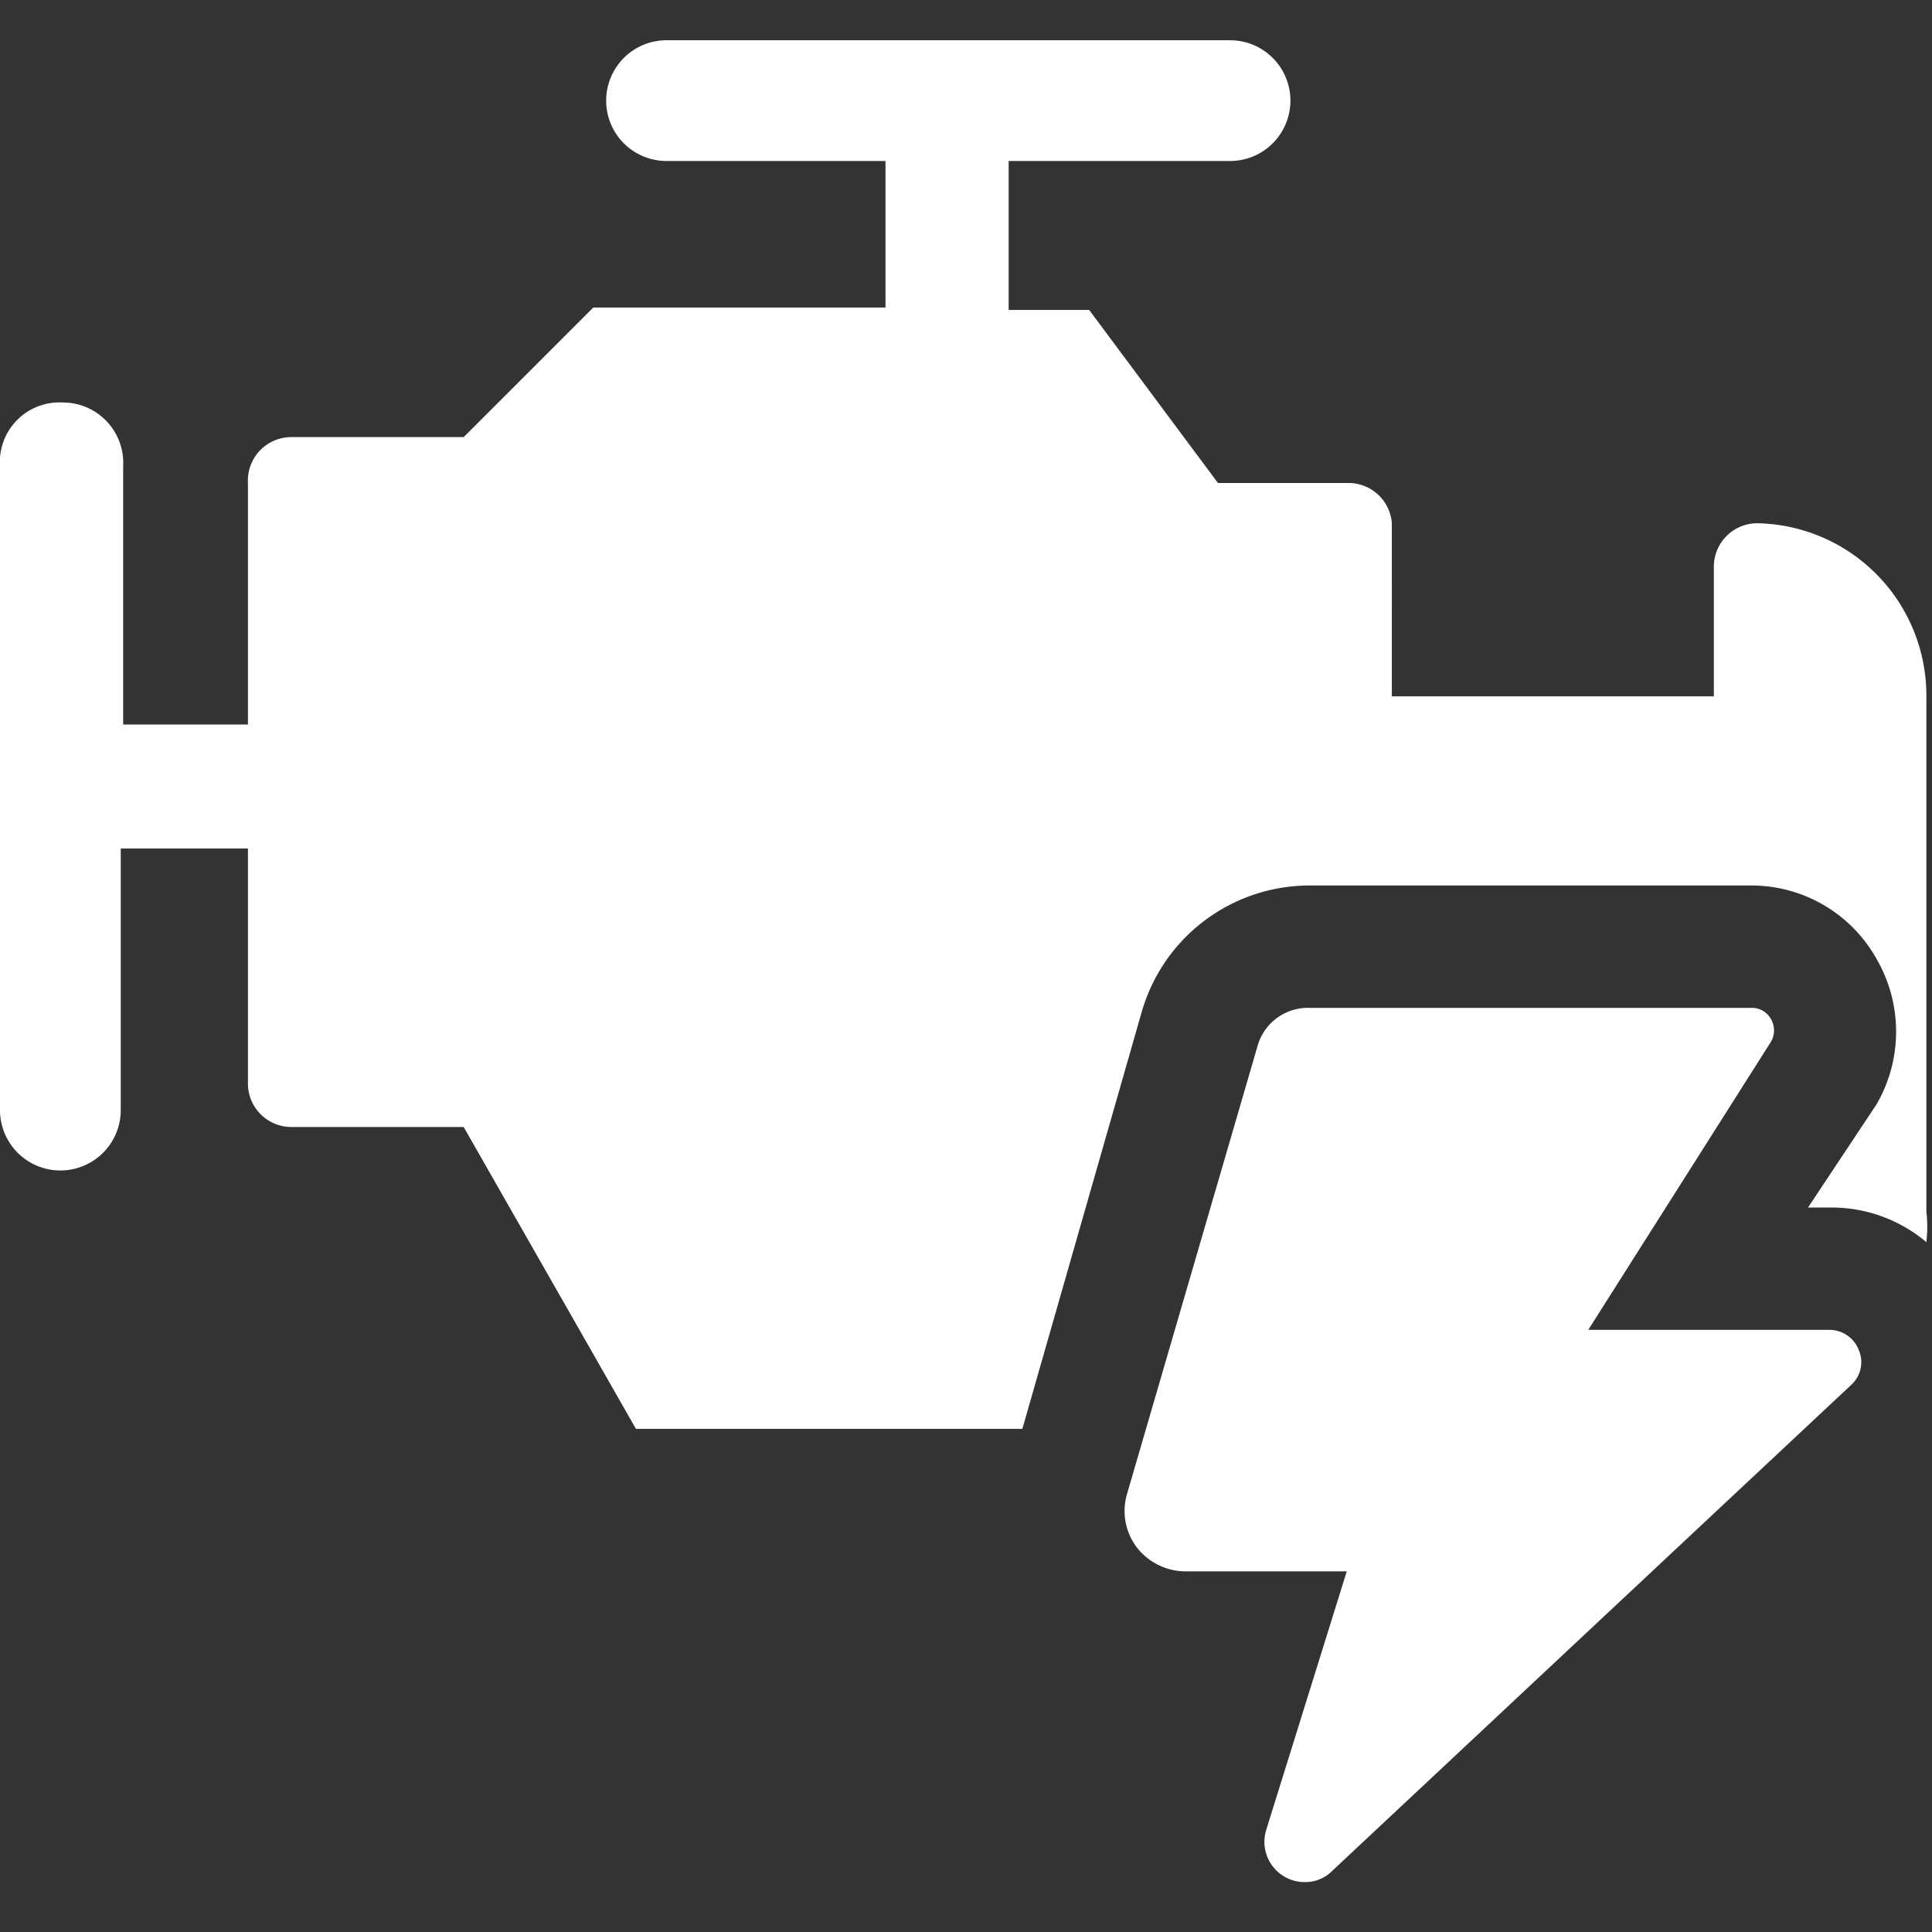
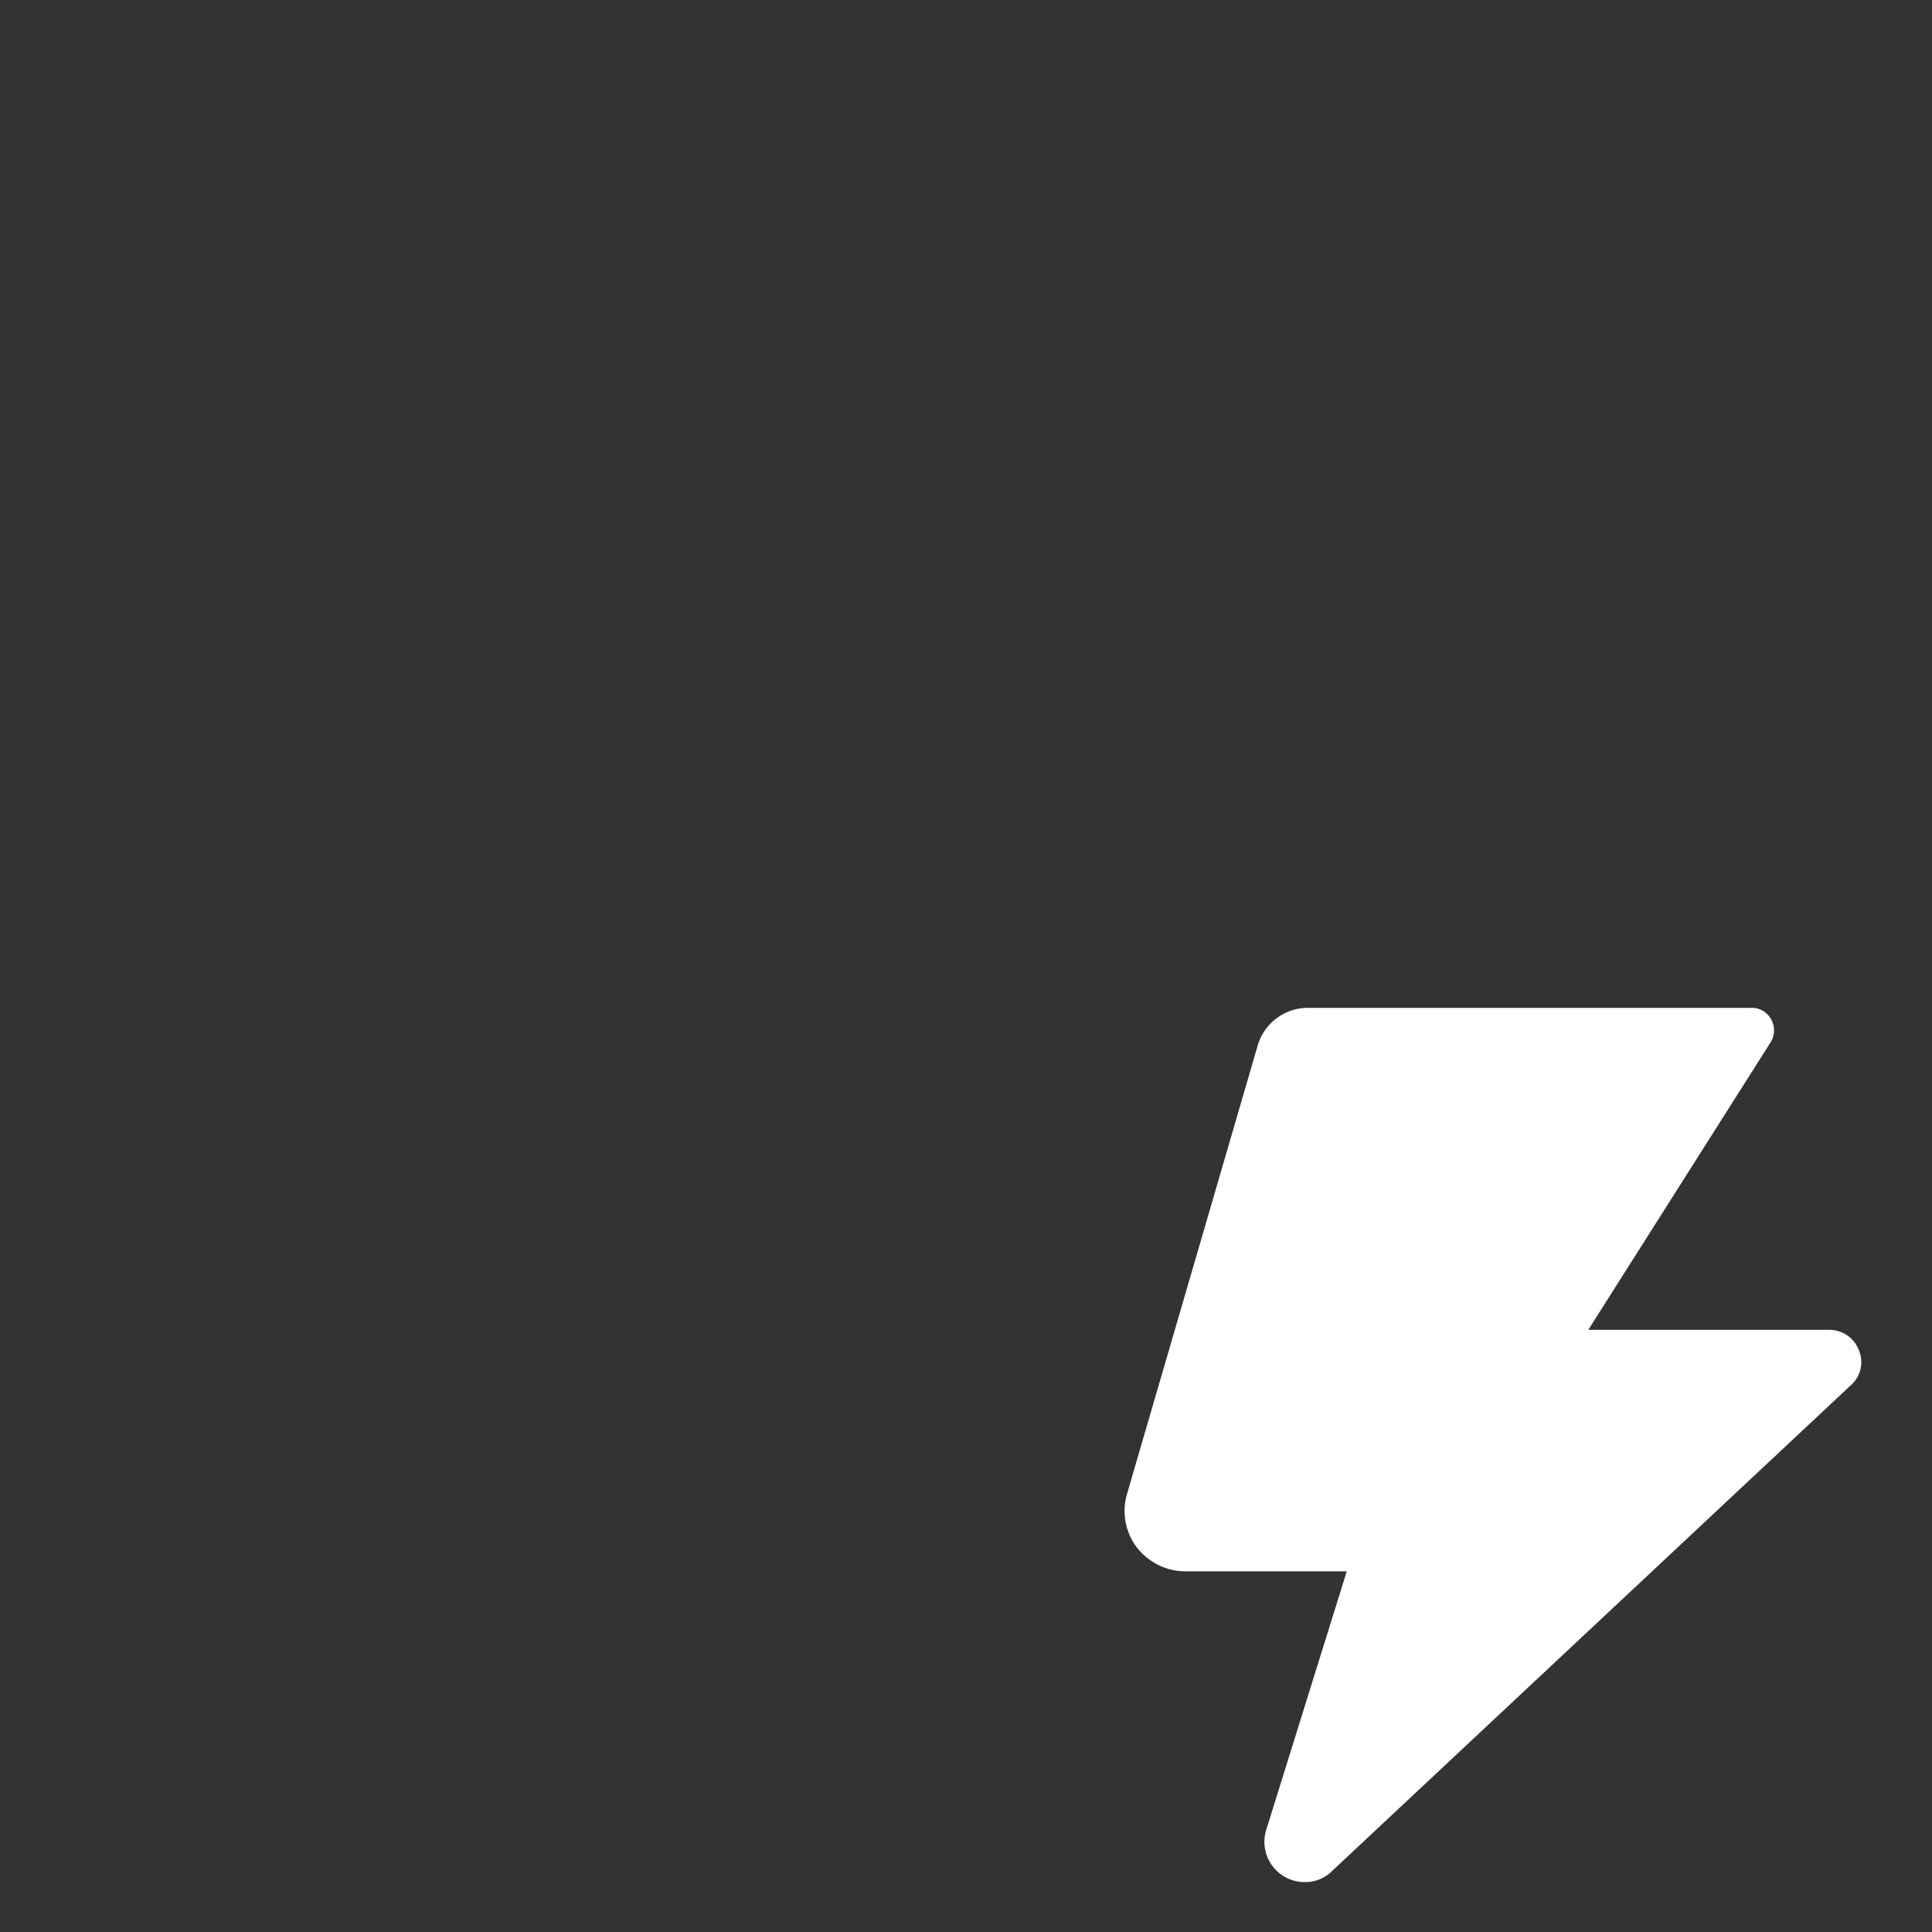
<svg xmlns="http://www.w3.org/2000/svg" viewBox="0 0 24 24" id="Car-Engine-11--Streamline-Ultimate" height="24" width="24">
  <rect x="0" y="0" width="24" height="24" fill="#333333" stroke="none" />
  <desc>
    Car Engine 11 Streamline Icon: https://streamlinehq.com
  </desc>
  <g id="Car-Engine-11--Streamline-Ultimate.svg">
-     <path d="M16.26 11h5.5a1.78 1.78 0 0 1 1.55 0.91 1.8 1.8 0 0 1 0 1.81L22.46 15h0.3a1.83 1.83 0 0 1 1.17 0.43 1.64 1.64 0 0 0 0 -0.38v-6.4a2.14 2.14 0 0 0 -2.1 -2.15 0.54 0.54 0 0 0 -0.54 0.54v1.61h-4V6.5a0.54 0.54 0 0 0 -0.55 -0.5h-1.61l-1.6 -2.15h-1V2h2.75a0.75 0.75 0 1 0 0 -1.5h-7a0.75 0.75 0 0 0 0 1.5H11v1.82H7.37L5.76 5.43H3.62a0.54 0.54 0 0 0 -0.54 0.57v3H1.53V5.79A0.75 0.75 0 0 0 0.78 5a0.74 0.74 0 0 0 -0.78 0.79v8a0.75 0.75 0 0 0 1.5 0v-3.25h1.58v2.93a0.54 0.54 0 0 0 0.54 0.53h2.14l2.14 3.75h4.8l1.48 -5.17A2.17 2.17 0 0 1 16.26 11Z" fill="#ffffff" stroke-width="1" />
    <path d="M23 17.2a0.38 0.38 0 0 0 0.09 -0.43 0.39 0.39 0 0 0 -0.36 -0.25h-3L22 12.94a0.28 0.28 0 0 0 0 -0.28 0.27 0.27 0 0 0 -0.24 -0.14h-5.5a0.65 0.65 0 0 0 -0.64 0.48L14 18.56a0.75 0.75 0 0 0 0.12 0.66 0.77 0.77 0 0 0 0.61 0.3h2l-1 3.21a0.5 0.5 0 0 0 0.48 0.65 0.47 0.47 0 0 0 0.34 -0.14Z" fill="#ffffff" stroke-width="1" />
  </g>
</svg>